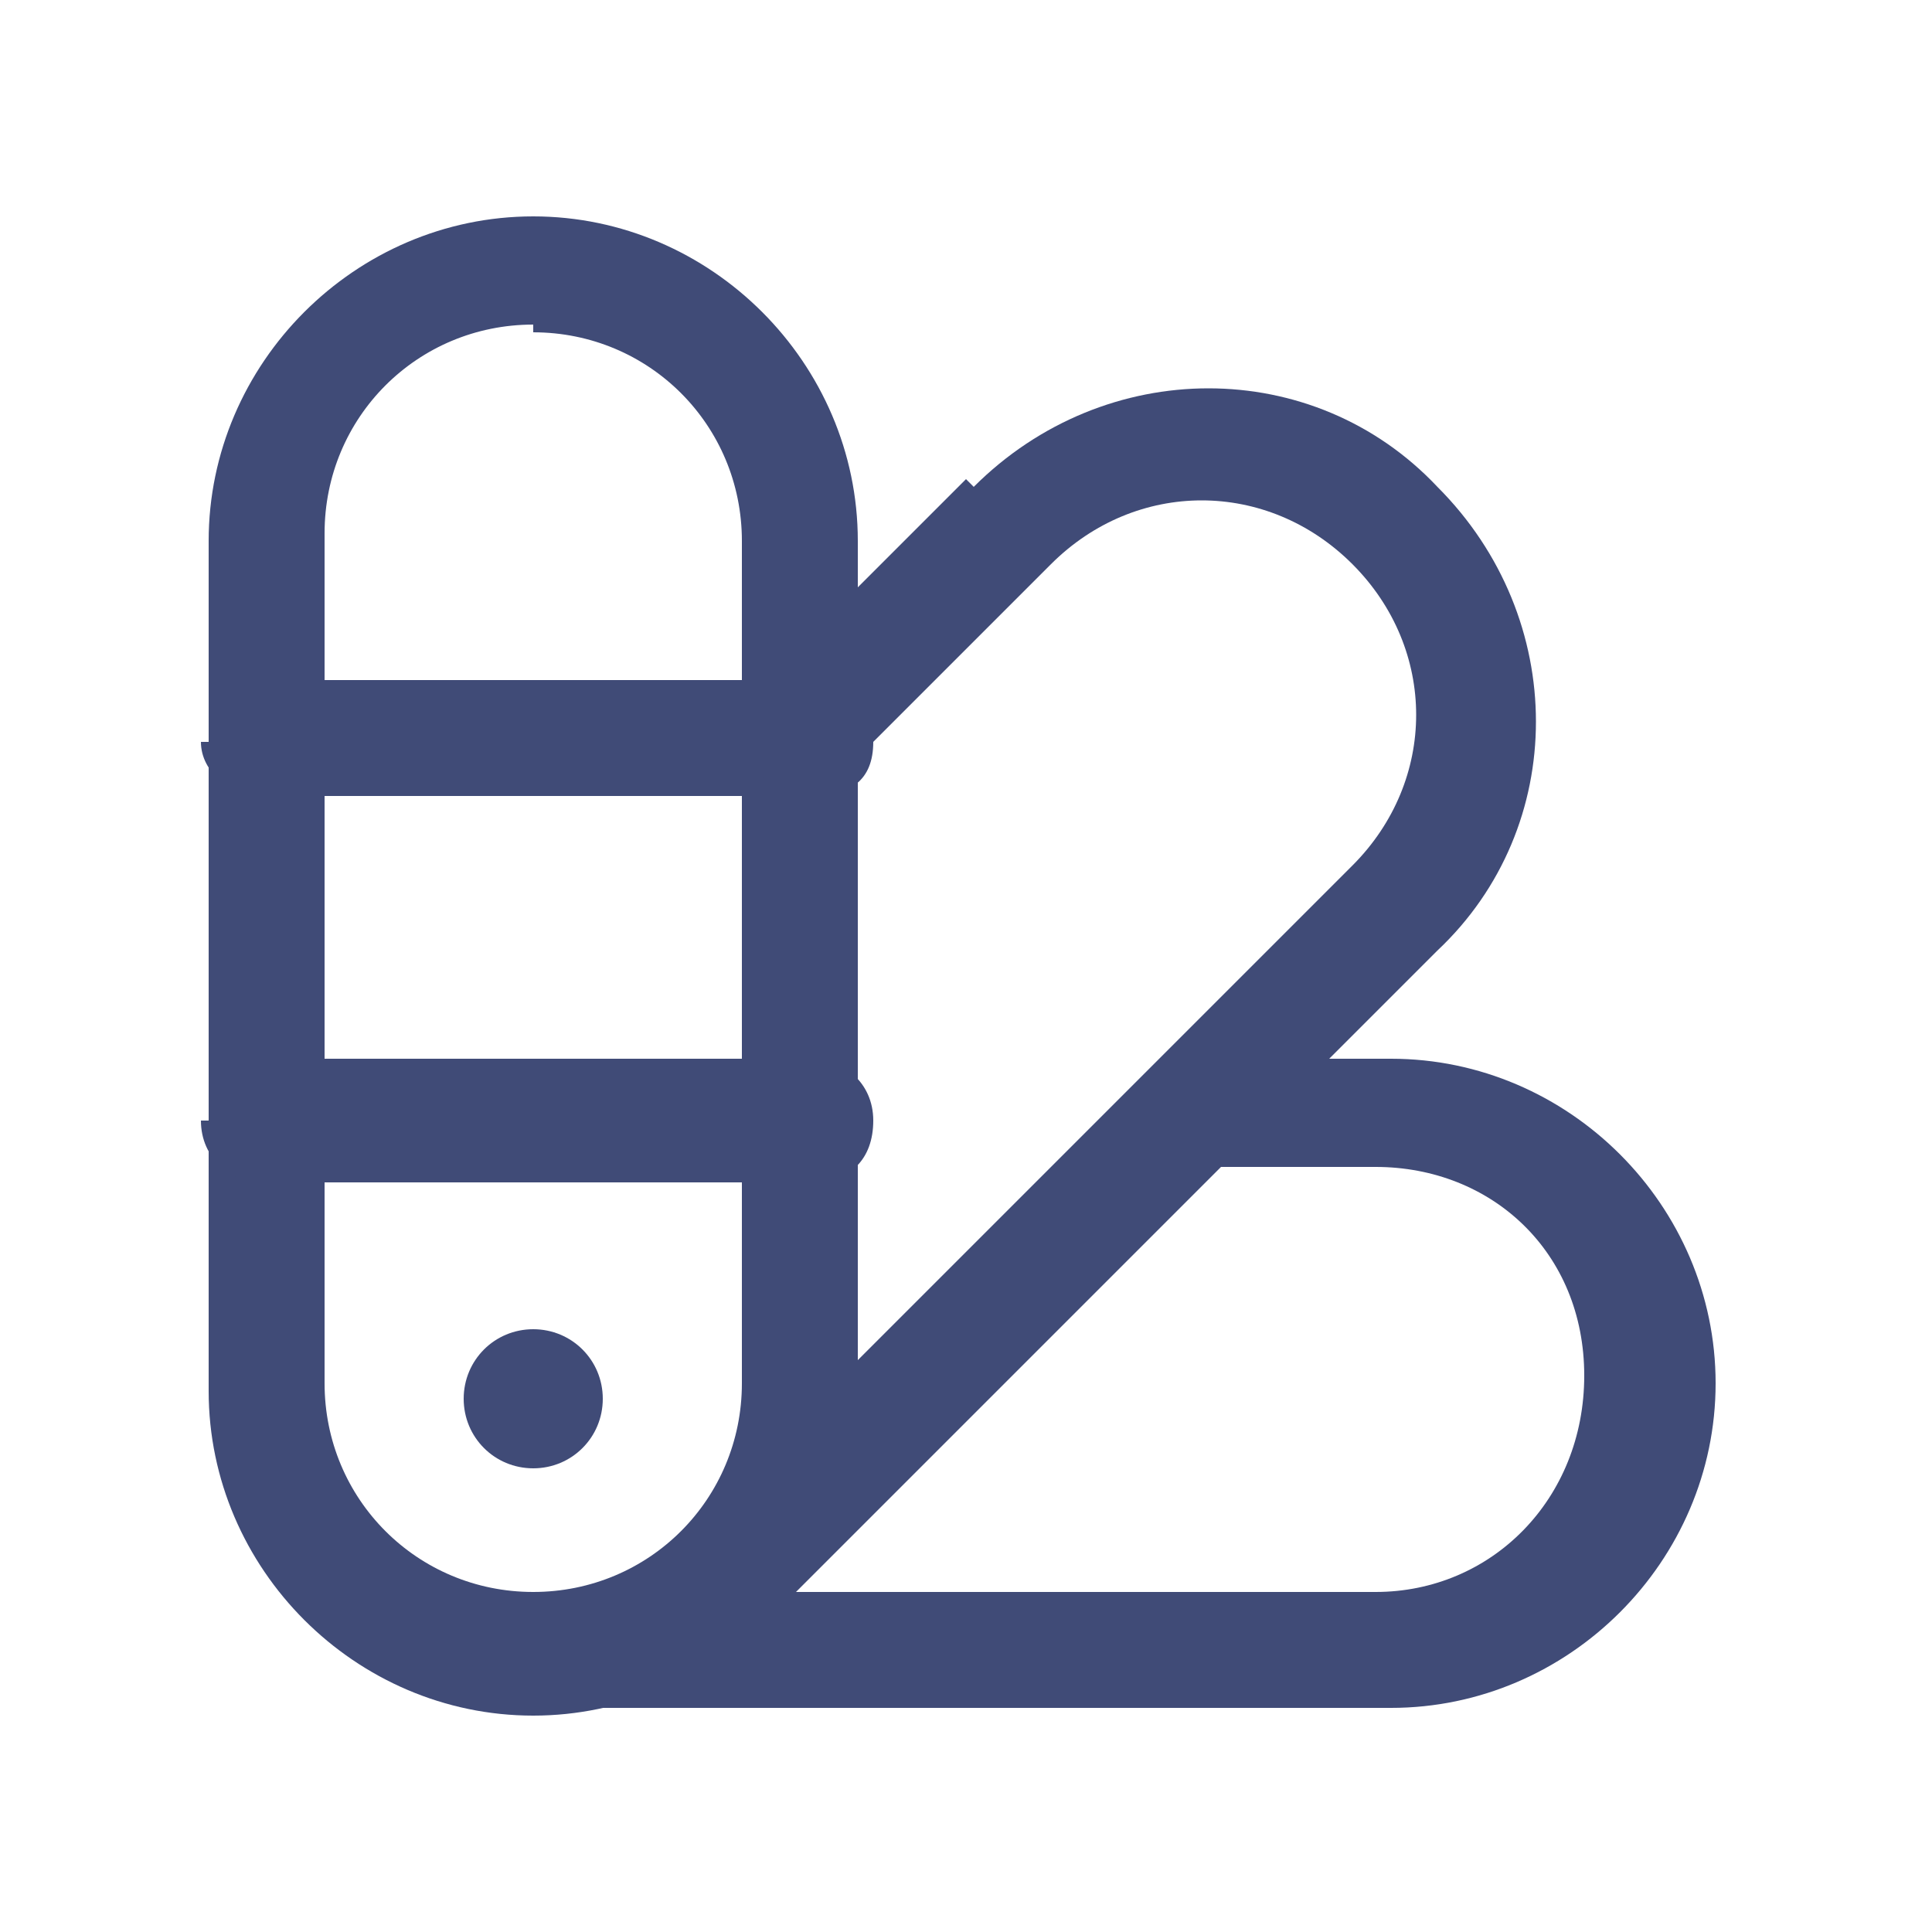
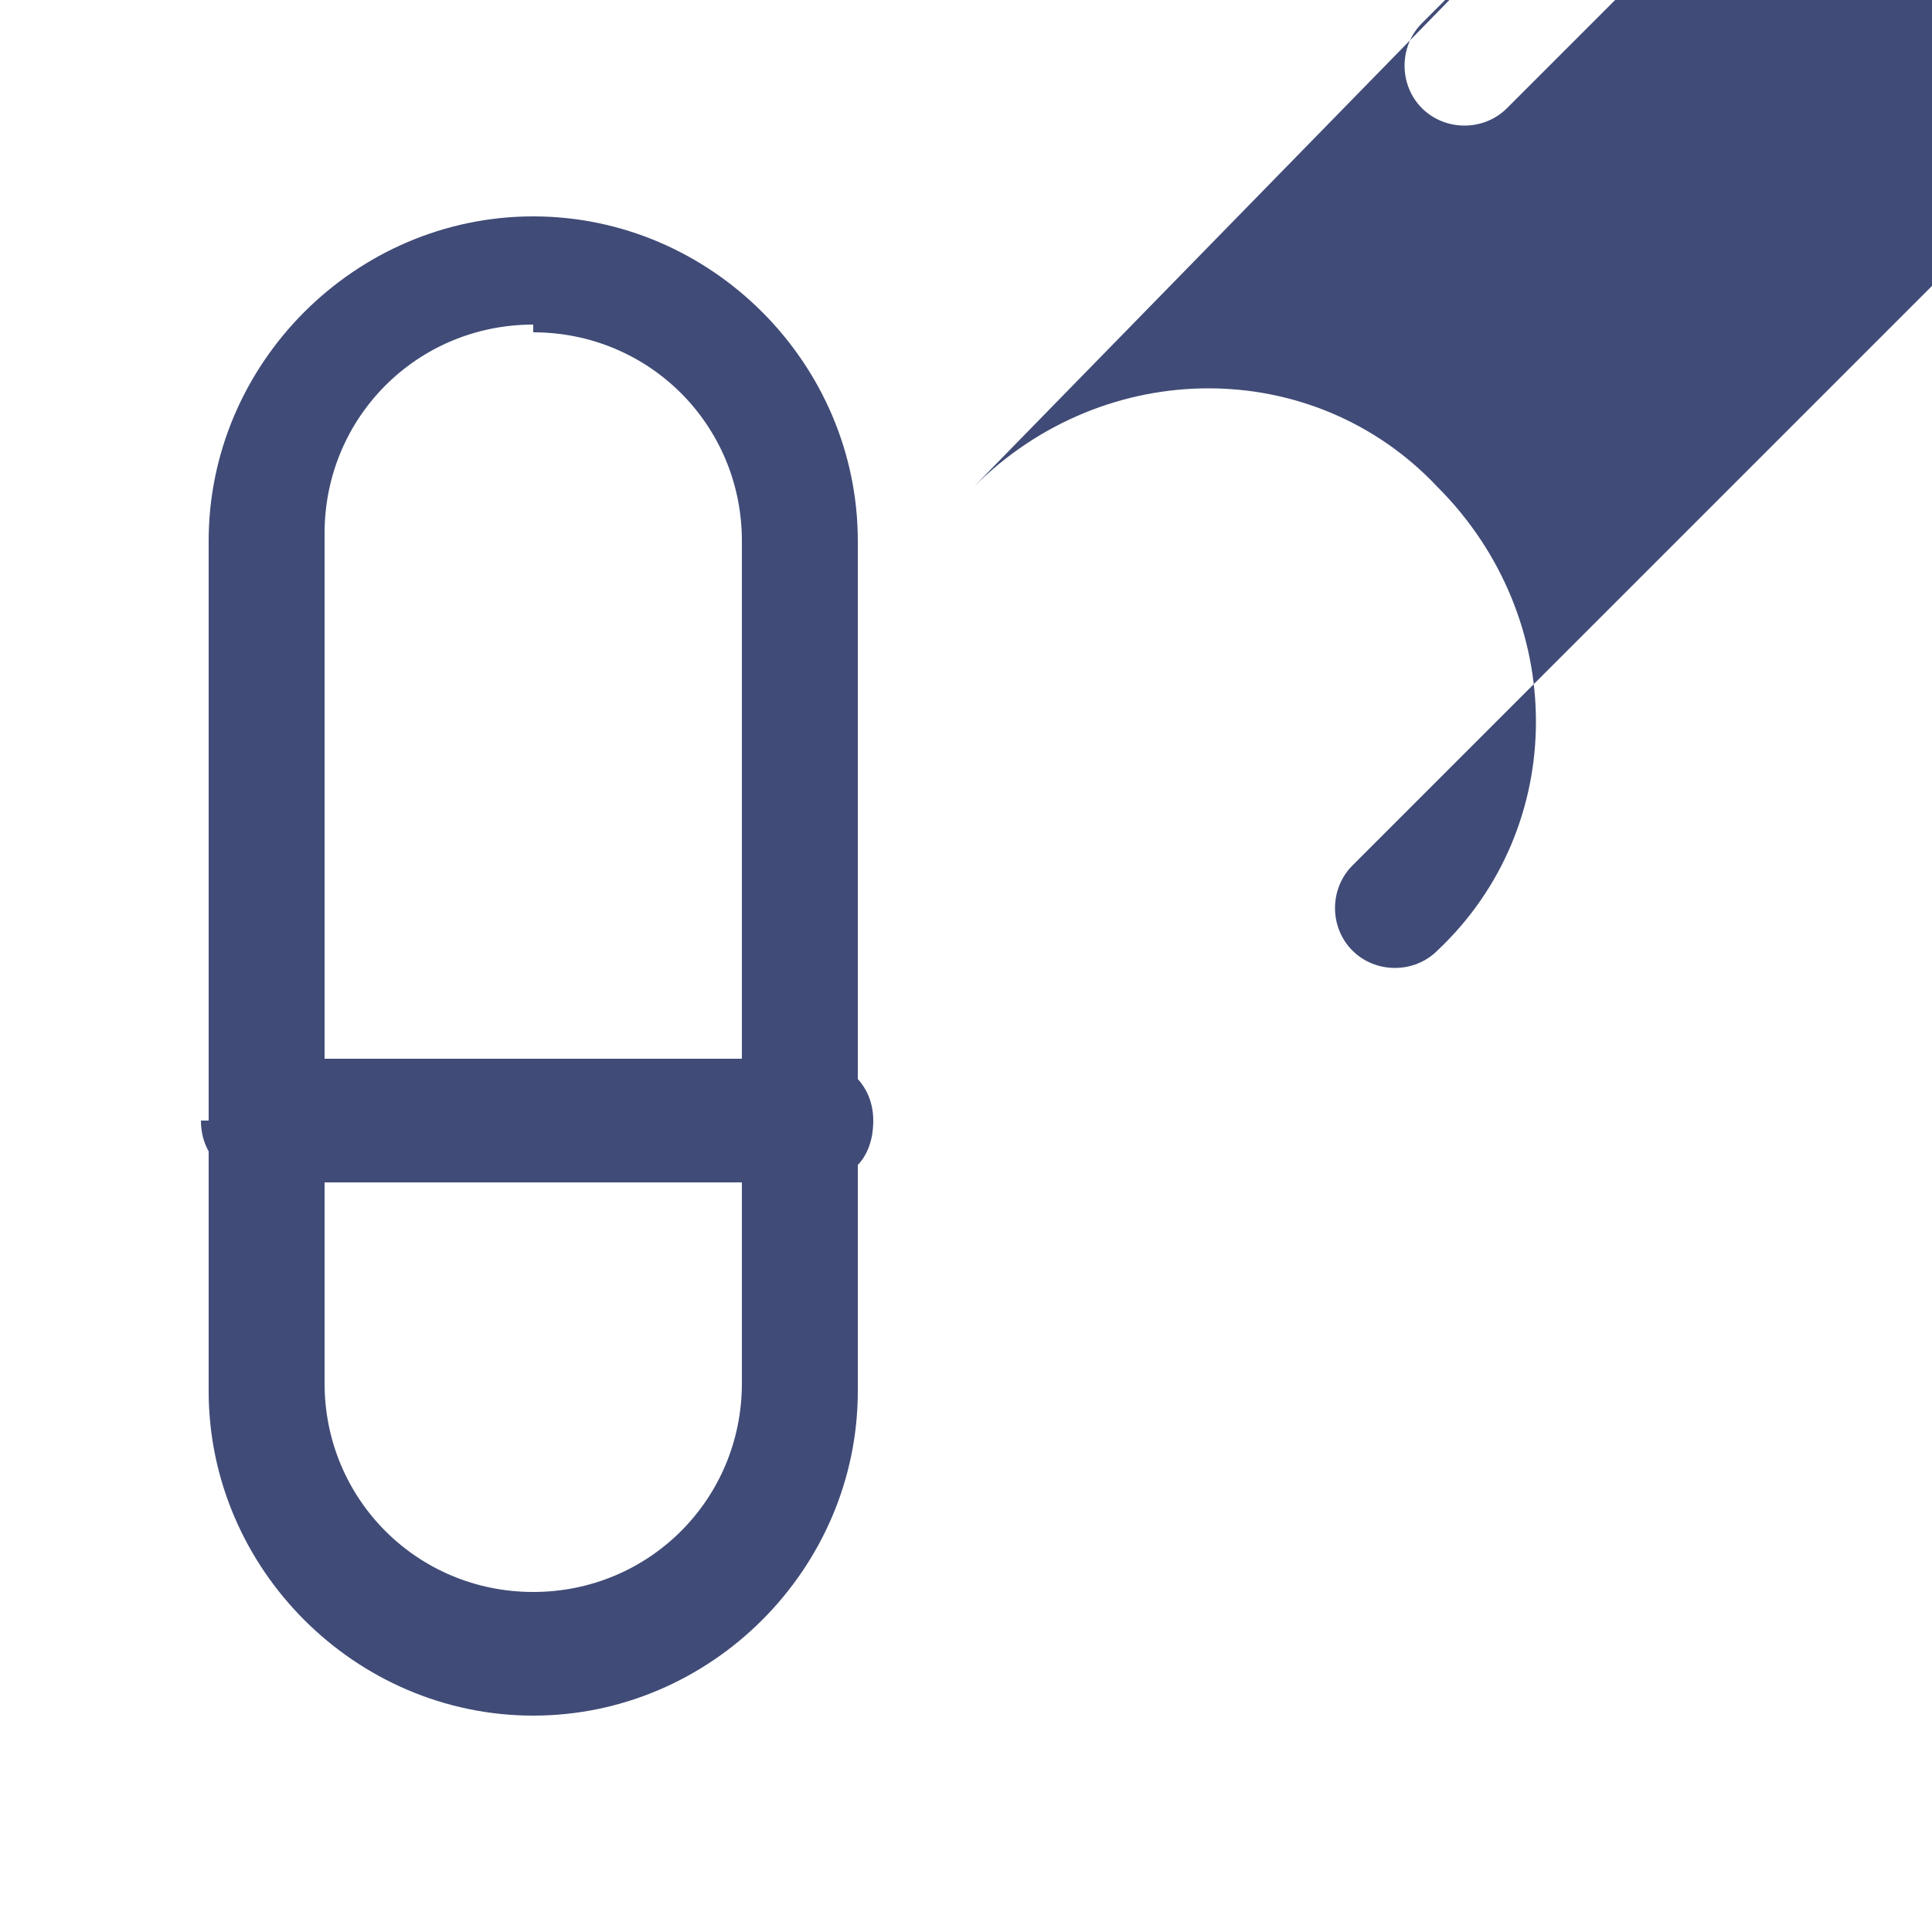
<svg xmlns="http://www.w3.org/2000/svg" id="Layer_1" version="1.1" viewBox="0 0 25 25">
  <defs>
    <style>
      .st0 {
        fill: #404b77;
        fill-rule: evenodd;
      }
    </style>
  </defs>
  <path class="st0" d="M6.9,4.2c-1.5,0-2.7,1.2-2.7,2.7v11c0,1.5,1.2,2.7,2.7,2.7s2.7-1.2,2.7-2.7V7c0-1.5-1.2-2.7-2.7-2.7ZM2.7,7c0-2.3,1.9-4.2,4.2-4.2s4.2,1.9,4.2,4.2v11c0,2.3-1.9,4.2-4.2,4.2s-4.2-1.9-4.2-4.2V7Z" />
  <path class="st0" d="M2.7,14.5c0-.4.3-.8.8-.8h7c.4,0,.8.3.8.8s-.3.8-.8.8H3.4c-.4,0-.8-.3-.8-.8Z" />
-   <path class="st0" d="M2.7,9.6c0-.4.3-.8.8-.8h7c.4,0,.8.3.8.8s-.3.7-.8.7H3.4c-.4,0-.8-.3-.8-.7Z" />
-   <path class="st0" d="M12.6,6.3c1.7-1.7,4.4-1.7,6,0,1.7,1.7,1.7,4.4,0,6l-8.6,8.6c-.3.3-.8.3-1.1,0-.3-.3-.3-.8,0-1.1l8.6-8.6c1.1-1.1,1.1-2.8,0-3.9-1.1-1.1-2.8-1.1-3.9,0l-2.7,2.7c-.3.3-.8.3-1.1,0-.3-.3-.3-.8,0-1.1l2.7-2.7Z" />
-   <path class="st0" d="M14.6,14.5c0-.4.3-.8.8-.8h2.6c2.3,0,4.2,1.9,4.2,4.2s-1.9,4.2-4.2,4.2H6.9c-.4,0-.8-.3-.8-.7,0-.4.3-.8.7-.8h11c1.5,0,2.7-1.2,2.7-2.8s-1.2-2.7-2.7-2.7h-2.6c-.4,0-.8-.3-.8-.8Z" />
-   <path class="st0" d="M6,18.1c0-.5.4-.9.9-.9s.9.4.9.9-.4.9-.9.9-.9-.4-.9-.9Z" />
+   <path class="st0" d="M12.6,6.3c1.7-1.7,4.4-1.7,6,0,1.7,1.7,1.7,4.4,0,6c-.3.3-.8.3-1.1,0-.3-.3-.3-.8,0-1.1l8.6-8.6c1.1-1.1,1.1-2.8,0-3.9-1.1-1.1-2.8-1.1-3.9,0l-2.7,2.7c-.3.3-.8.3-1.1,0-.3-.3-.3-.8,0-1.1l2.7-2.7Z" />
</svg>